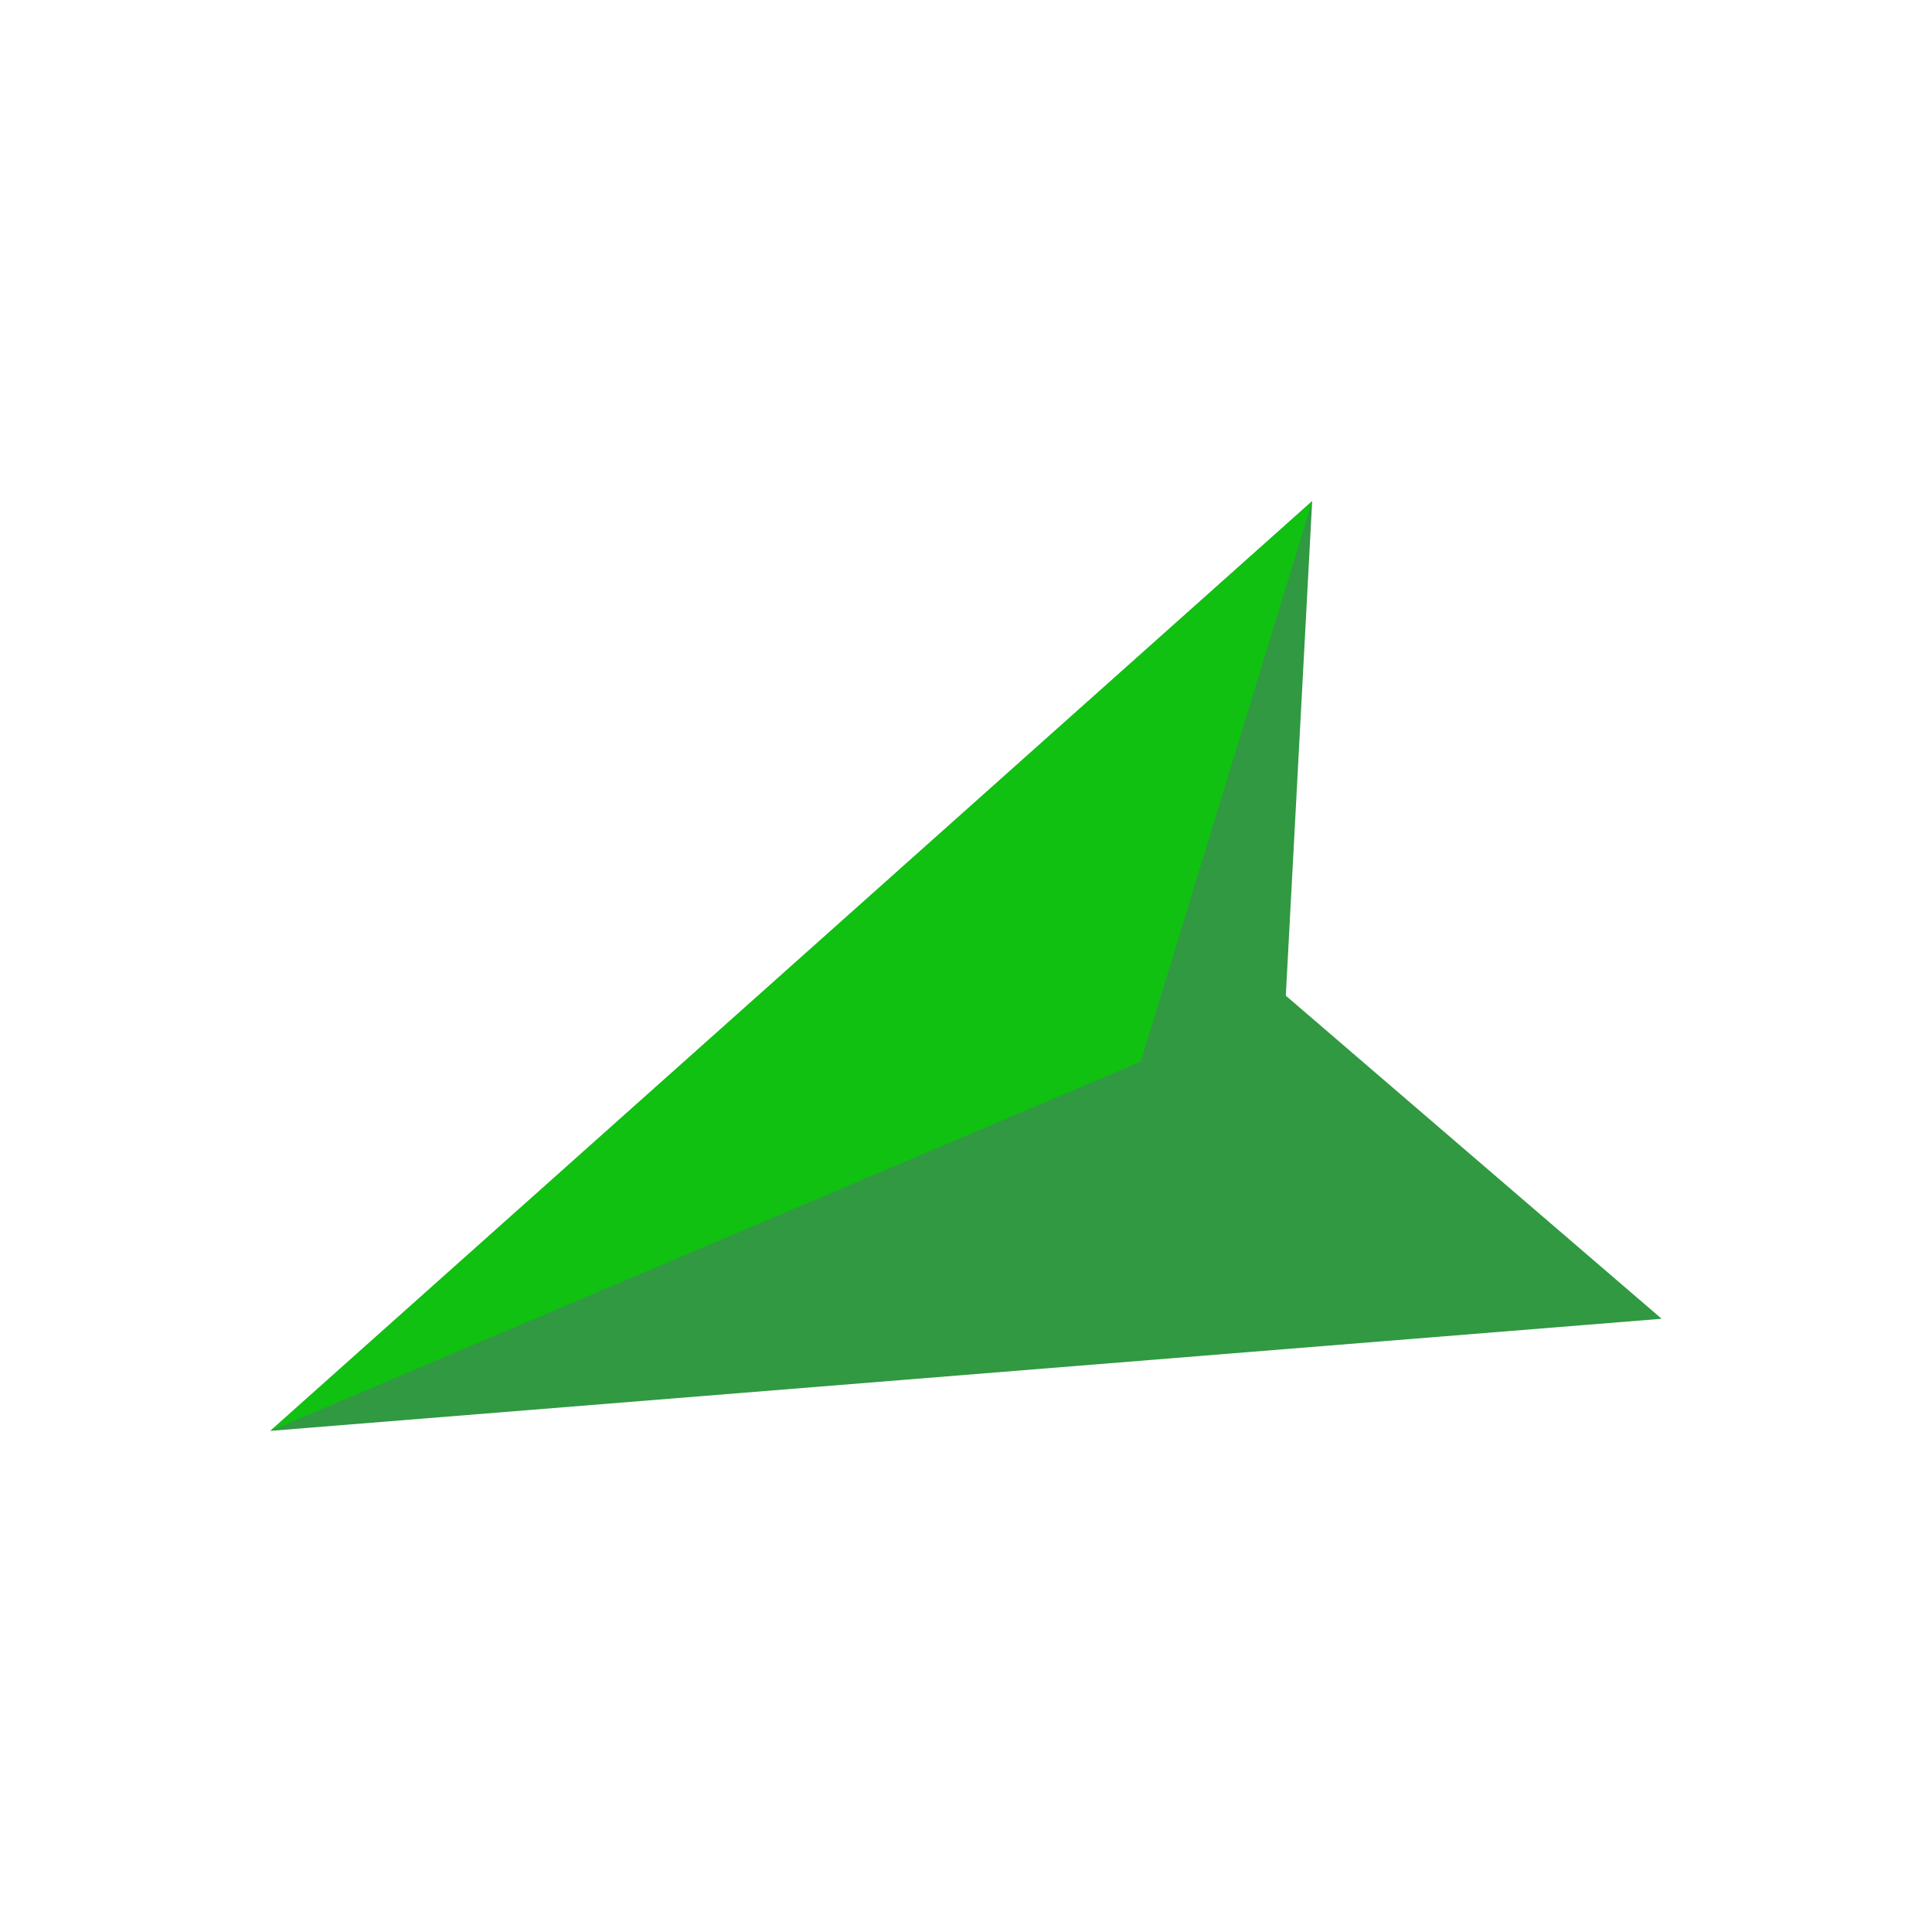
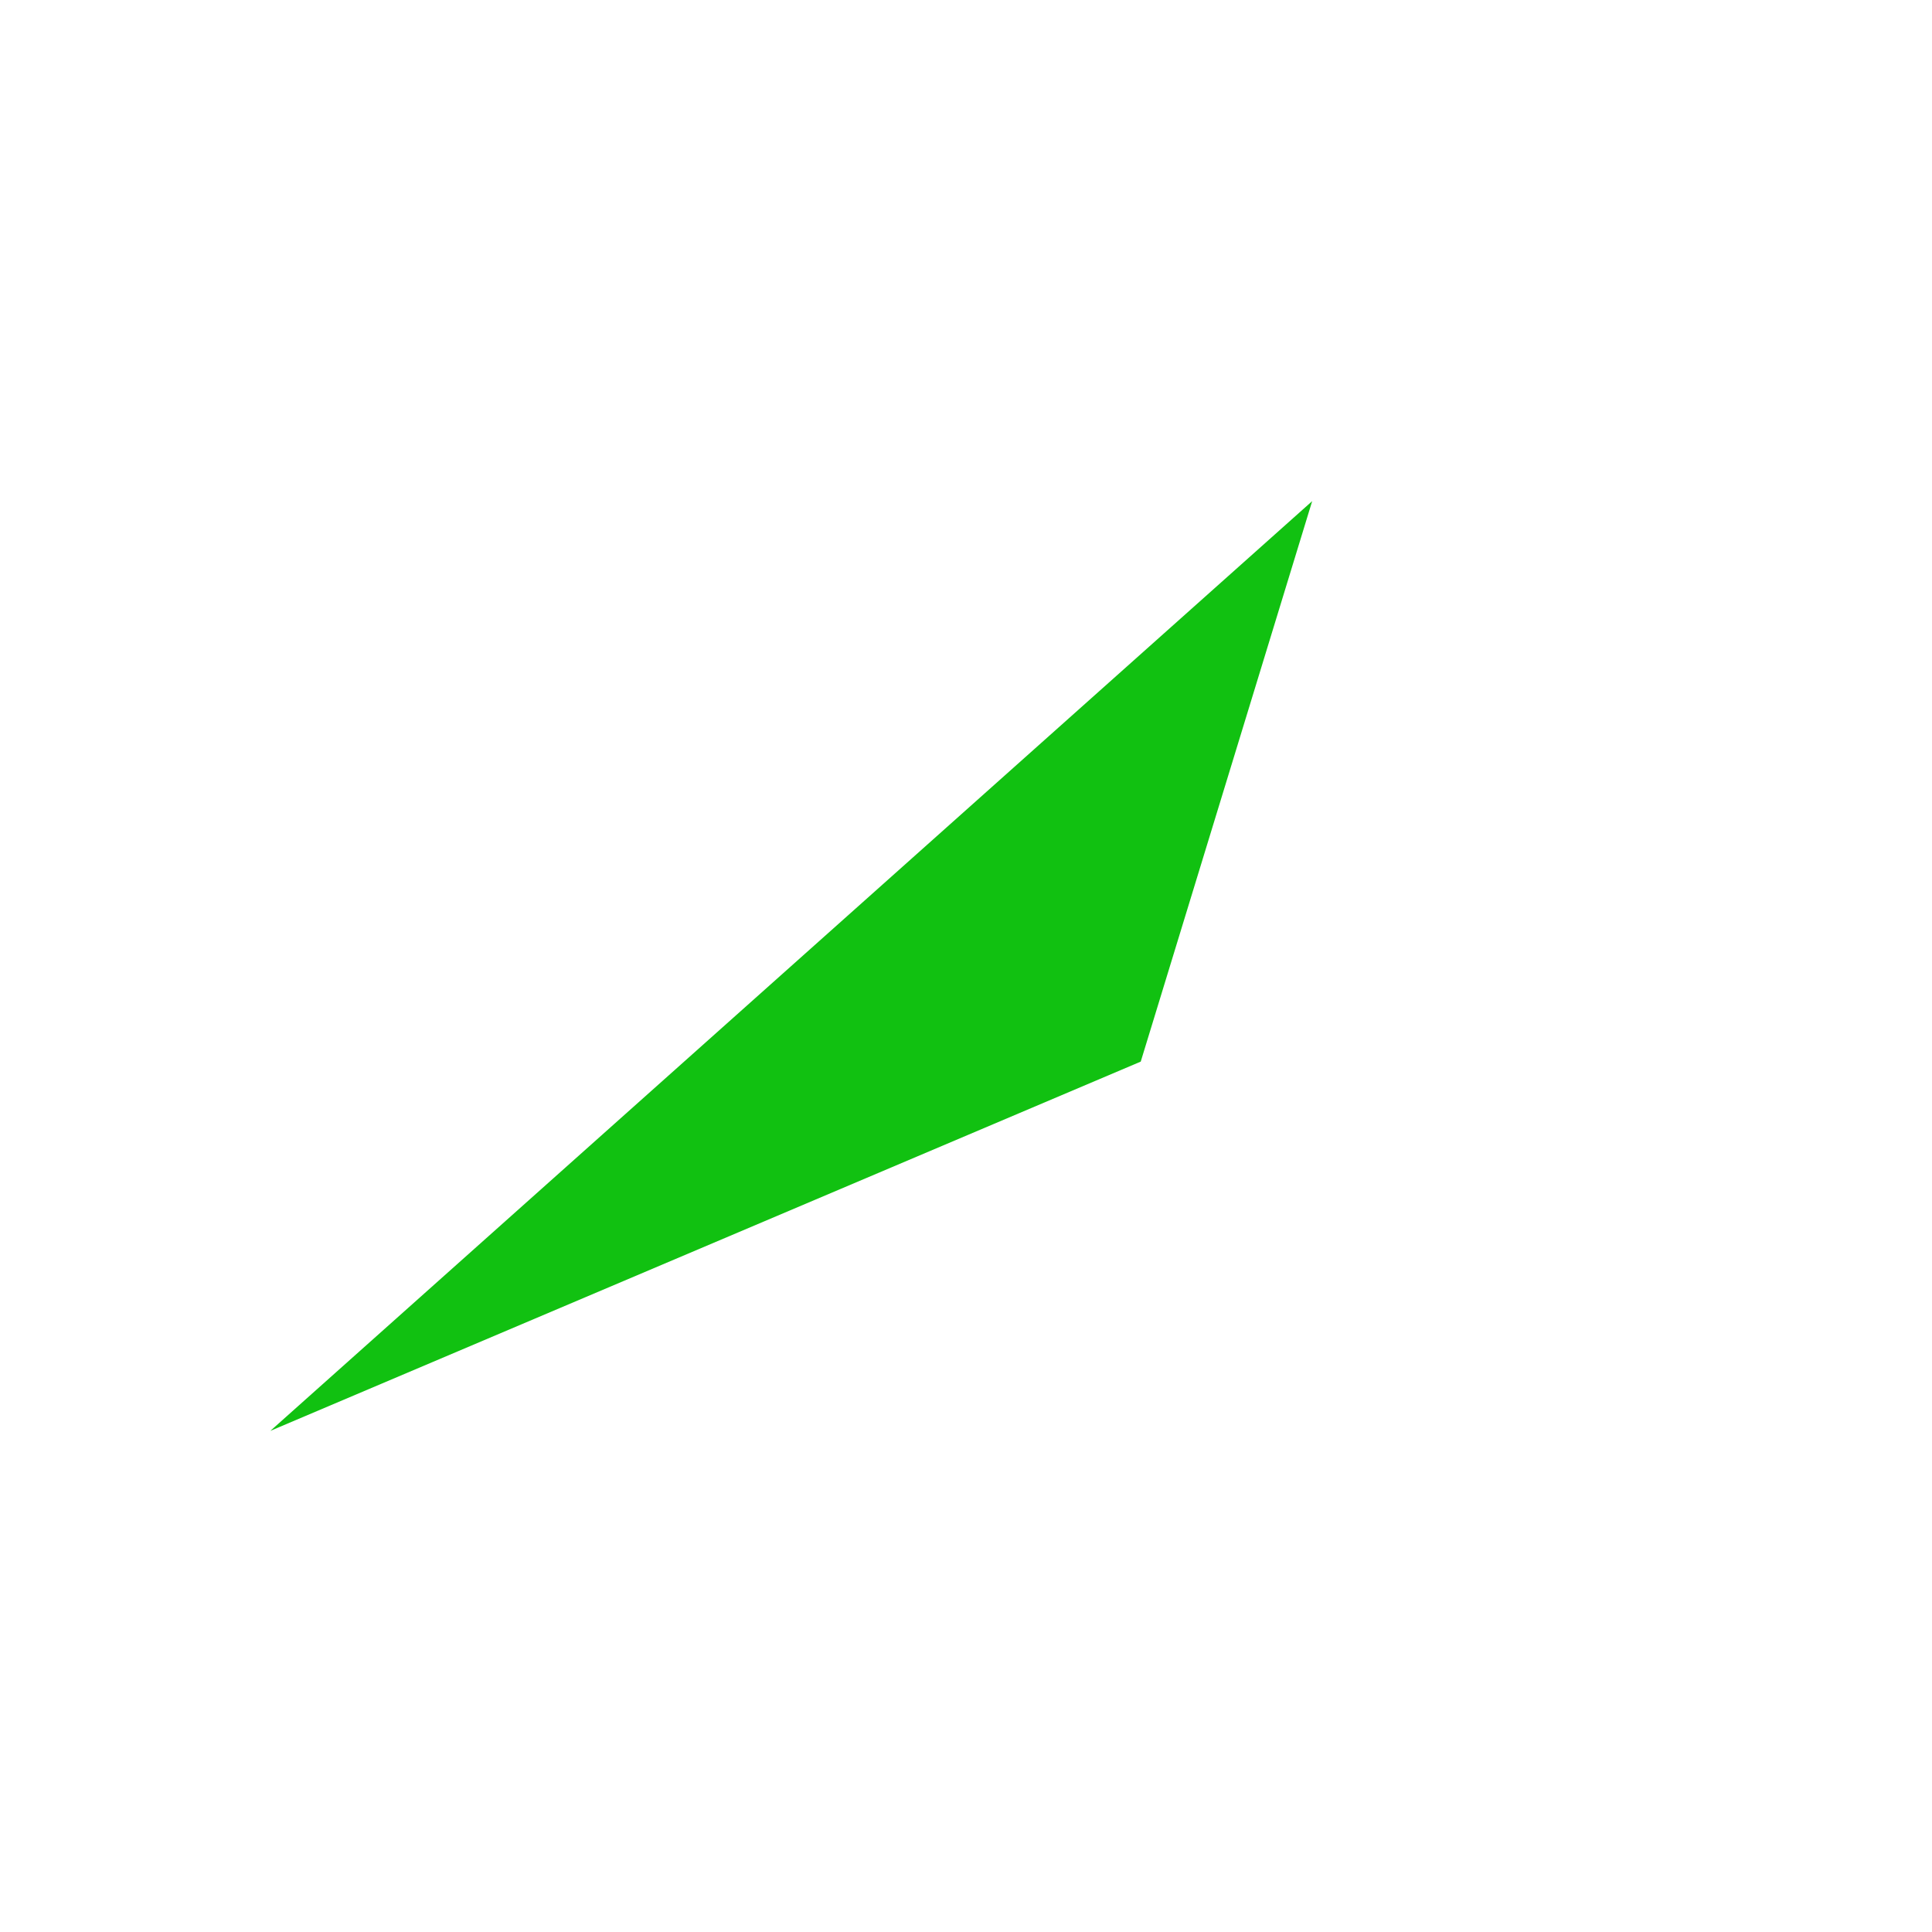
<svg xmlns="http://www.w3.org/2000/svg" id="_レイヤー_2" data-name="レイヤー 2" viewBox="0 0 29.3 29.3">
  <defs>
    <style>
      .cls-1 {
        fill: none;
        stroke: rgba(0, 0, 0, 0);
        stroke-miterlimit: 10;
      }

      .cls-2 {
        fill: #309942;
      }

      .cls-3 {
        fill: #11c111;
      }
    </style>
  </defs>
  <g id="_レイヤー_1-2" data-name="レイヤー 1">
    <g>
      <rect class="cls-1" x=".5" y=".5" width="28.3" height="28.3" />
      <g>
-         <polygon class="cls-2" points="4.1 21.7 4.1 21.7 4.1 21.7 19.9 7.6 19.5 15.1 25.2 20 4.1 21.7 4.1 21.7" />
        <polygon class="cls-3" points="19.9 7.6 4.1 21.7 17.3 16.1 19.9 7.6" />
      </g>
    </g>
  </g>
</svg>